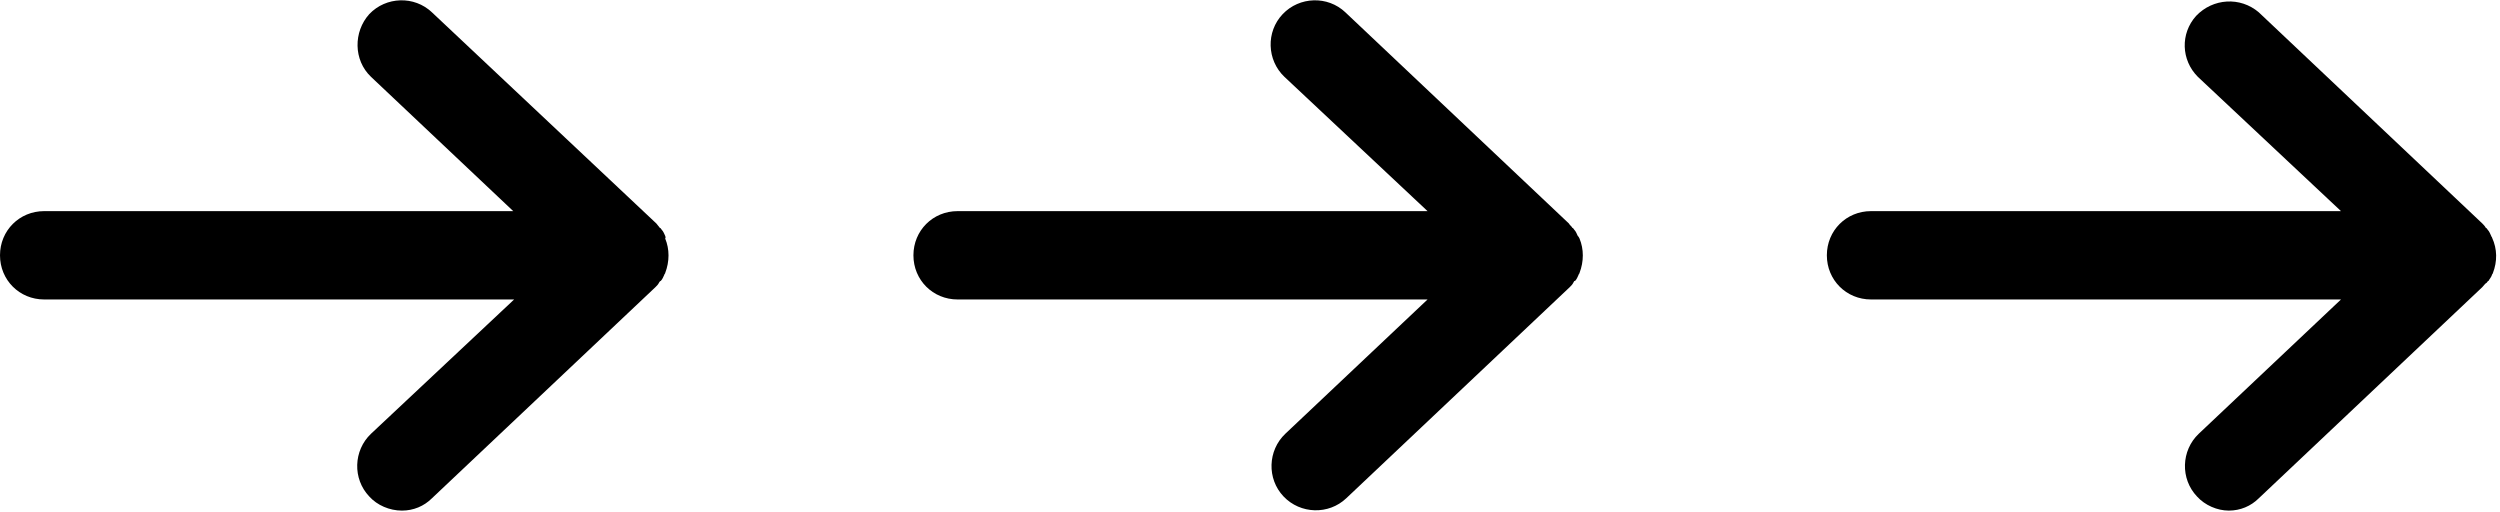
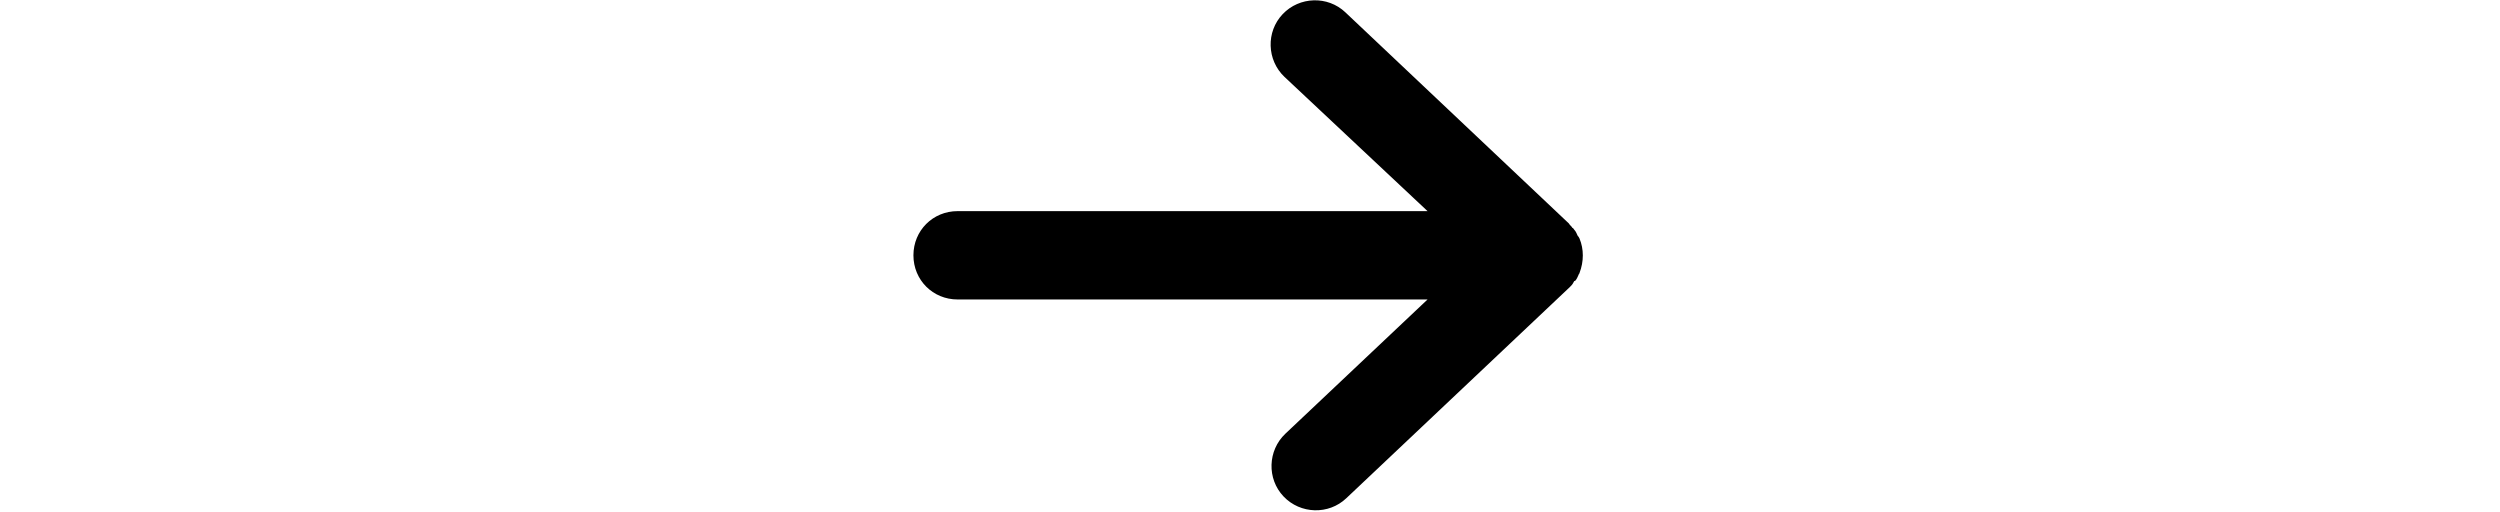
<svg xmlns="http://www.w3.org/2000/svg" version="1.1" id="Calque_1" x="0px" y="0px" viewBox="0 0 283 58" style="enable-background:new 0 0 283 58;" xml:space="preserve">
  <g>
-     <path d="M75.3,26.7c-0.1-0.2-0.2-0.5-0.4-0.7c-0.1-0.1-0.1-0.2-0.2-0.2c-0.1-0.1-0.3-0.4-0.4-0.5h0L48.9,1.4 c-2-1.9-5.2-1.8-7.1,0.2C40,3.6,40,6.8,42,8.7l16.1,15.2H5c-2.8,0-5,2.2-5,5c0,2.8,2.2,5,5,5h53.2L42,49.1c-2,1.9-2.1,5.1-0.2,7.1 c0.9,1,2.3,1.6,3.7,1.6c1.3,0,2.5-0.5,3.4-1.4l25.3-23.9h0c0.2-0.2,0.3-0.3,0.4-0.5c0.1-0.2,0.2-0.2,0.2-0.2 c0.2-0.2,0.3-0.5,0.4-0.7c0-0.1,0.1-0.1,0.1-0.2c0.5-1.3,0.5-2.7,0-3.9C75.4,26.8,75.3,26.8,75.3,26.7z" />
    <path d="M178.6,26.7c-0.1-0.2-0.2-0.5-0.4-0.7c-0.1-0.1-0.1-0.2-0.2-0.2c-0.1-0.2-0.3-0.3-0.4-0.5L152.3,1.4 c-2-1.9-5.2-1.8-7.1,0.2c-1.9,2-1.8,5.2,0.2,7.1l16.2,15.2h-53.2c-2.8,0-5,2.2-5,5c0,2.8,2.2,5,5,5h53.2l-16.1,15.2 c-2,1.9-2.1,5.1-0.2,7.1c1.9,2,5.1,2.1,7.1,0.2l25.3-23.9c0.2-0.2,0.3-0.3,0.4-0.5c0.1-0.2,0.1-0.2,0.2-0.2 c0.2-0.2,0.3-0.5,0.4-0.7c0-0.1,0.1-0.1,0.1-0.2c0.5-1.3,0.5-2.7,0-3.9C178.7,26.8,178.7,26.8,178.6,26.7z" />
-     <path d="M282.1,26.9c0-0.1-0.1-0.1-0.1-0.2c-0.1-0.2-0.2-0.5-0.4-0.7c-0.1-0.1-0.1-0.2-0.2-0.2c-0.1-0.2-0.3-0.4-0.4-0.5L255.7,1.4 c-2.1-1.8-5.2-1.6-7.1,0.4c-1.8,2-1.7,5,0.2,6.9L265,23.9h-53.2c-2.8,0-5,2.2-5,5c0,2.8,2.2,5,5,5H265l-16.1,15.2 c-2,1.9-2.1,5.1-0.2,7.1c0.9,1,2.3,1.6,3.6,1.6c1.3,0,2.5-0.5,3.4-1.4L281,32.5c0.2-0.2,0.3-0.4,0.5-0.5h0c0.1-0.1,0.1-0.2,0.2-0.2 c0.1-0.2,0.3-0.4,0.4-0.7c0-0.1,0.1-0.1,0.1-0.2C282.7,29.6,282.7,28.2,282.1,26.9z" />
  </g>
</svg>